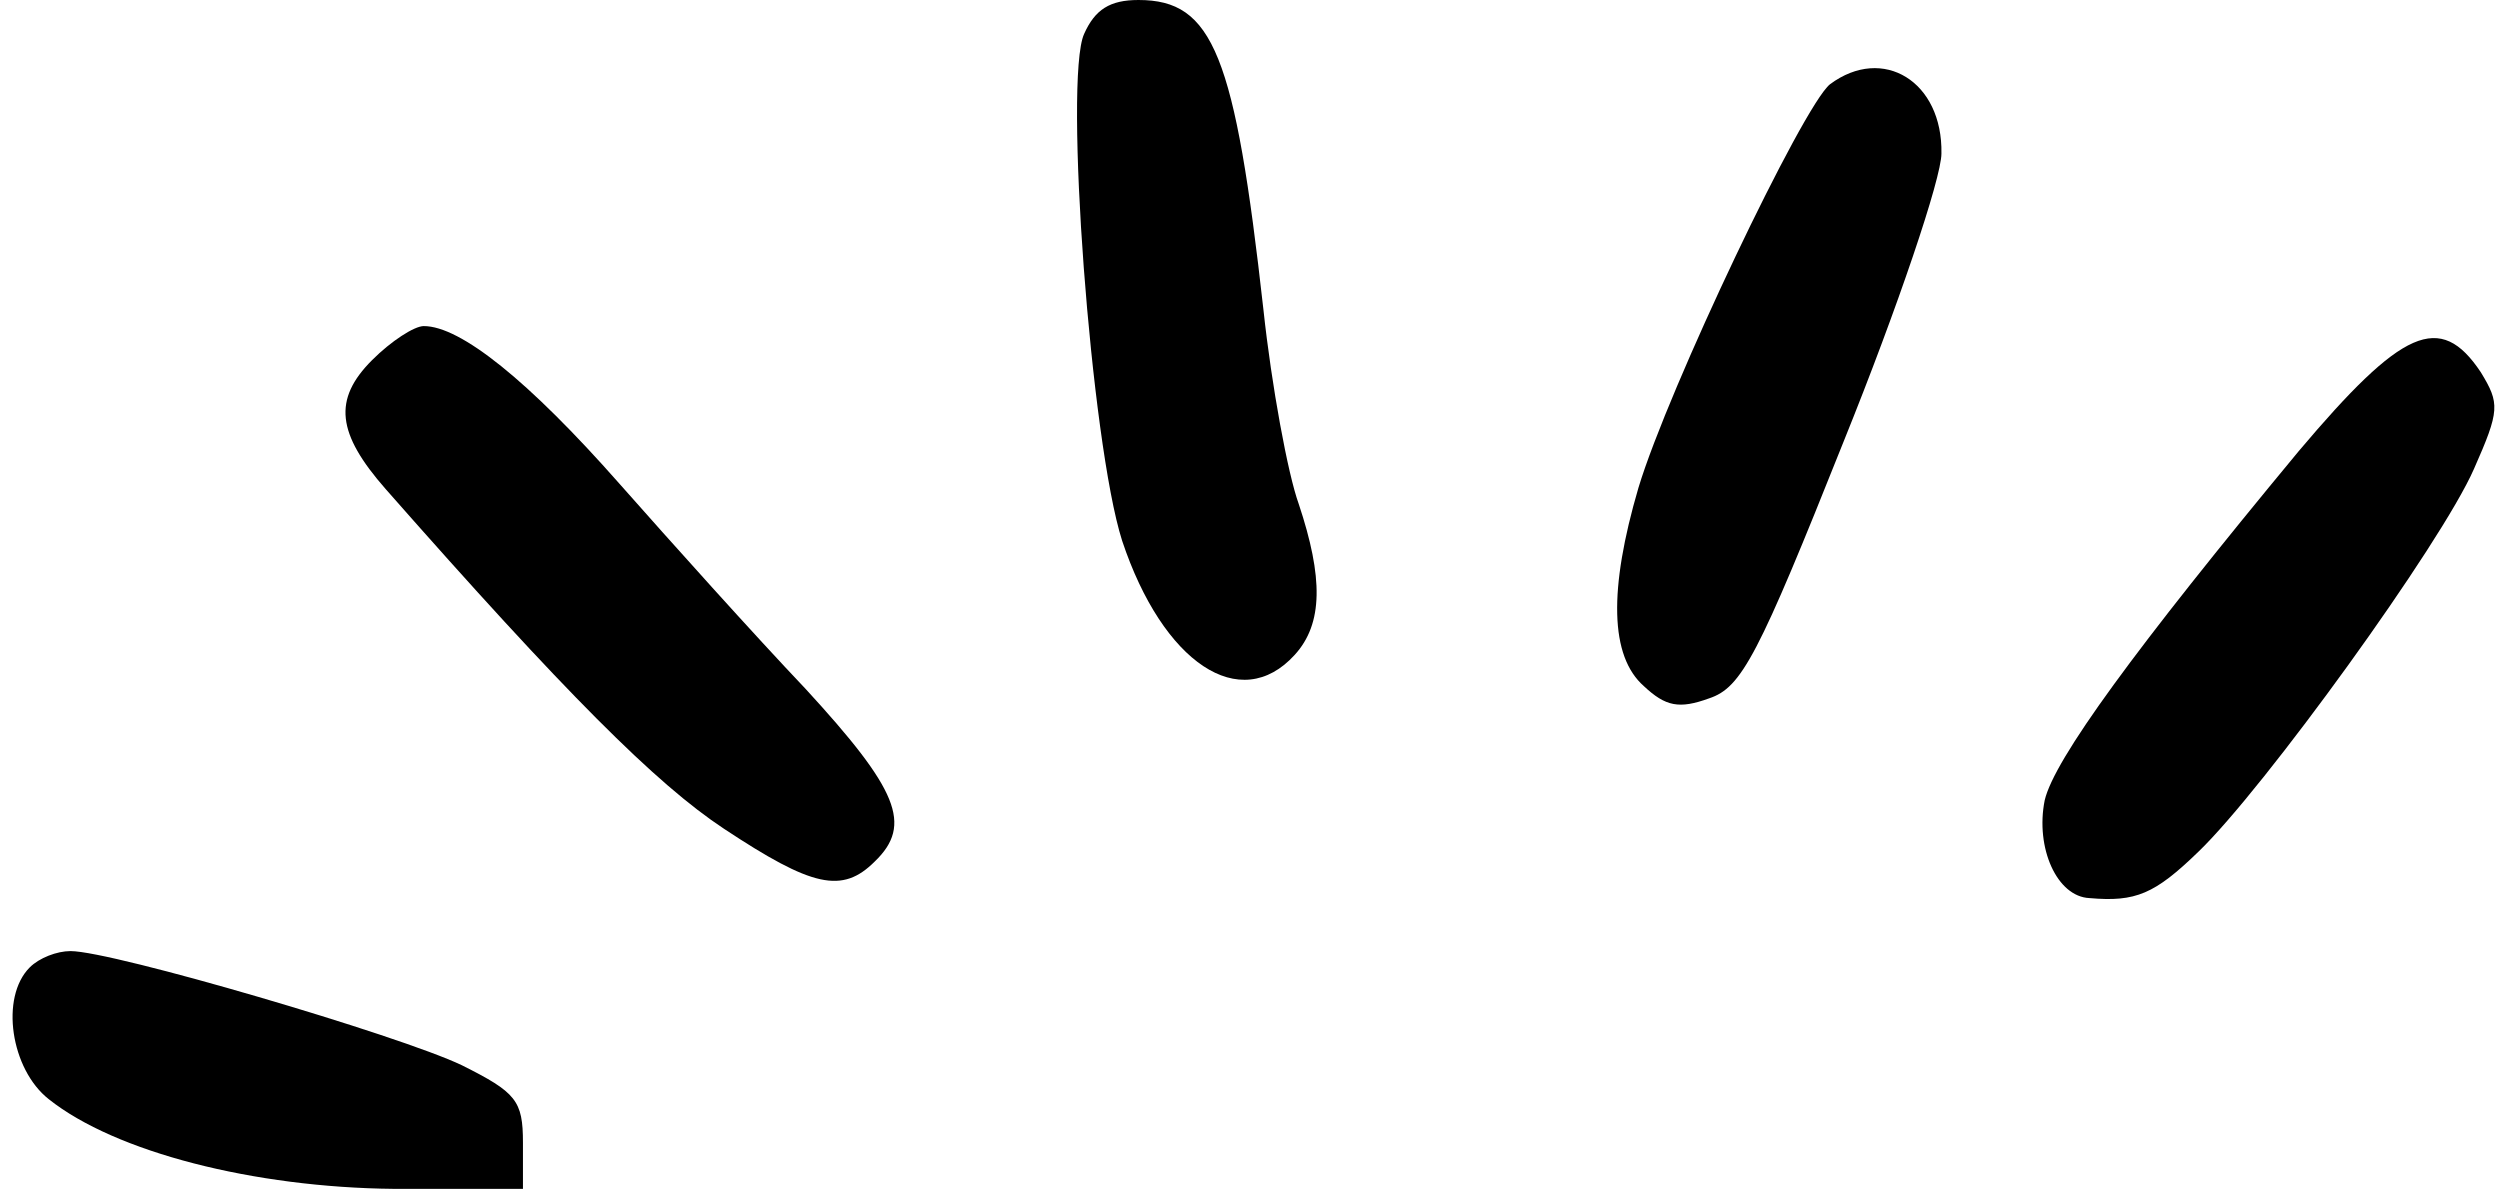
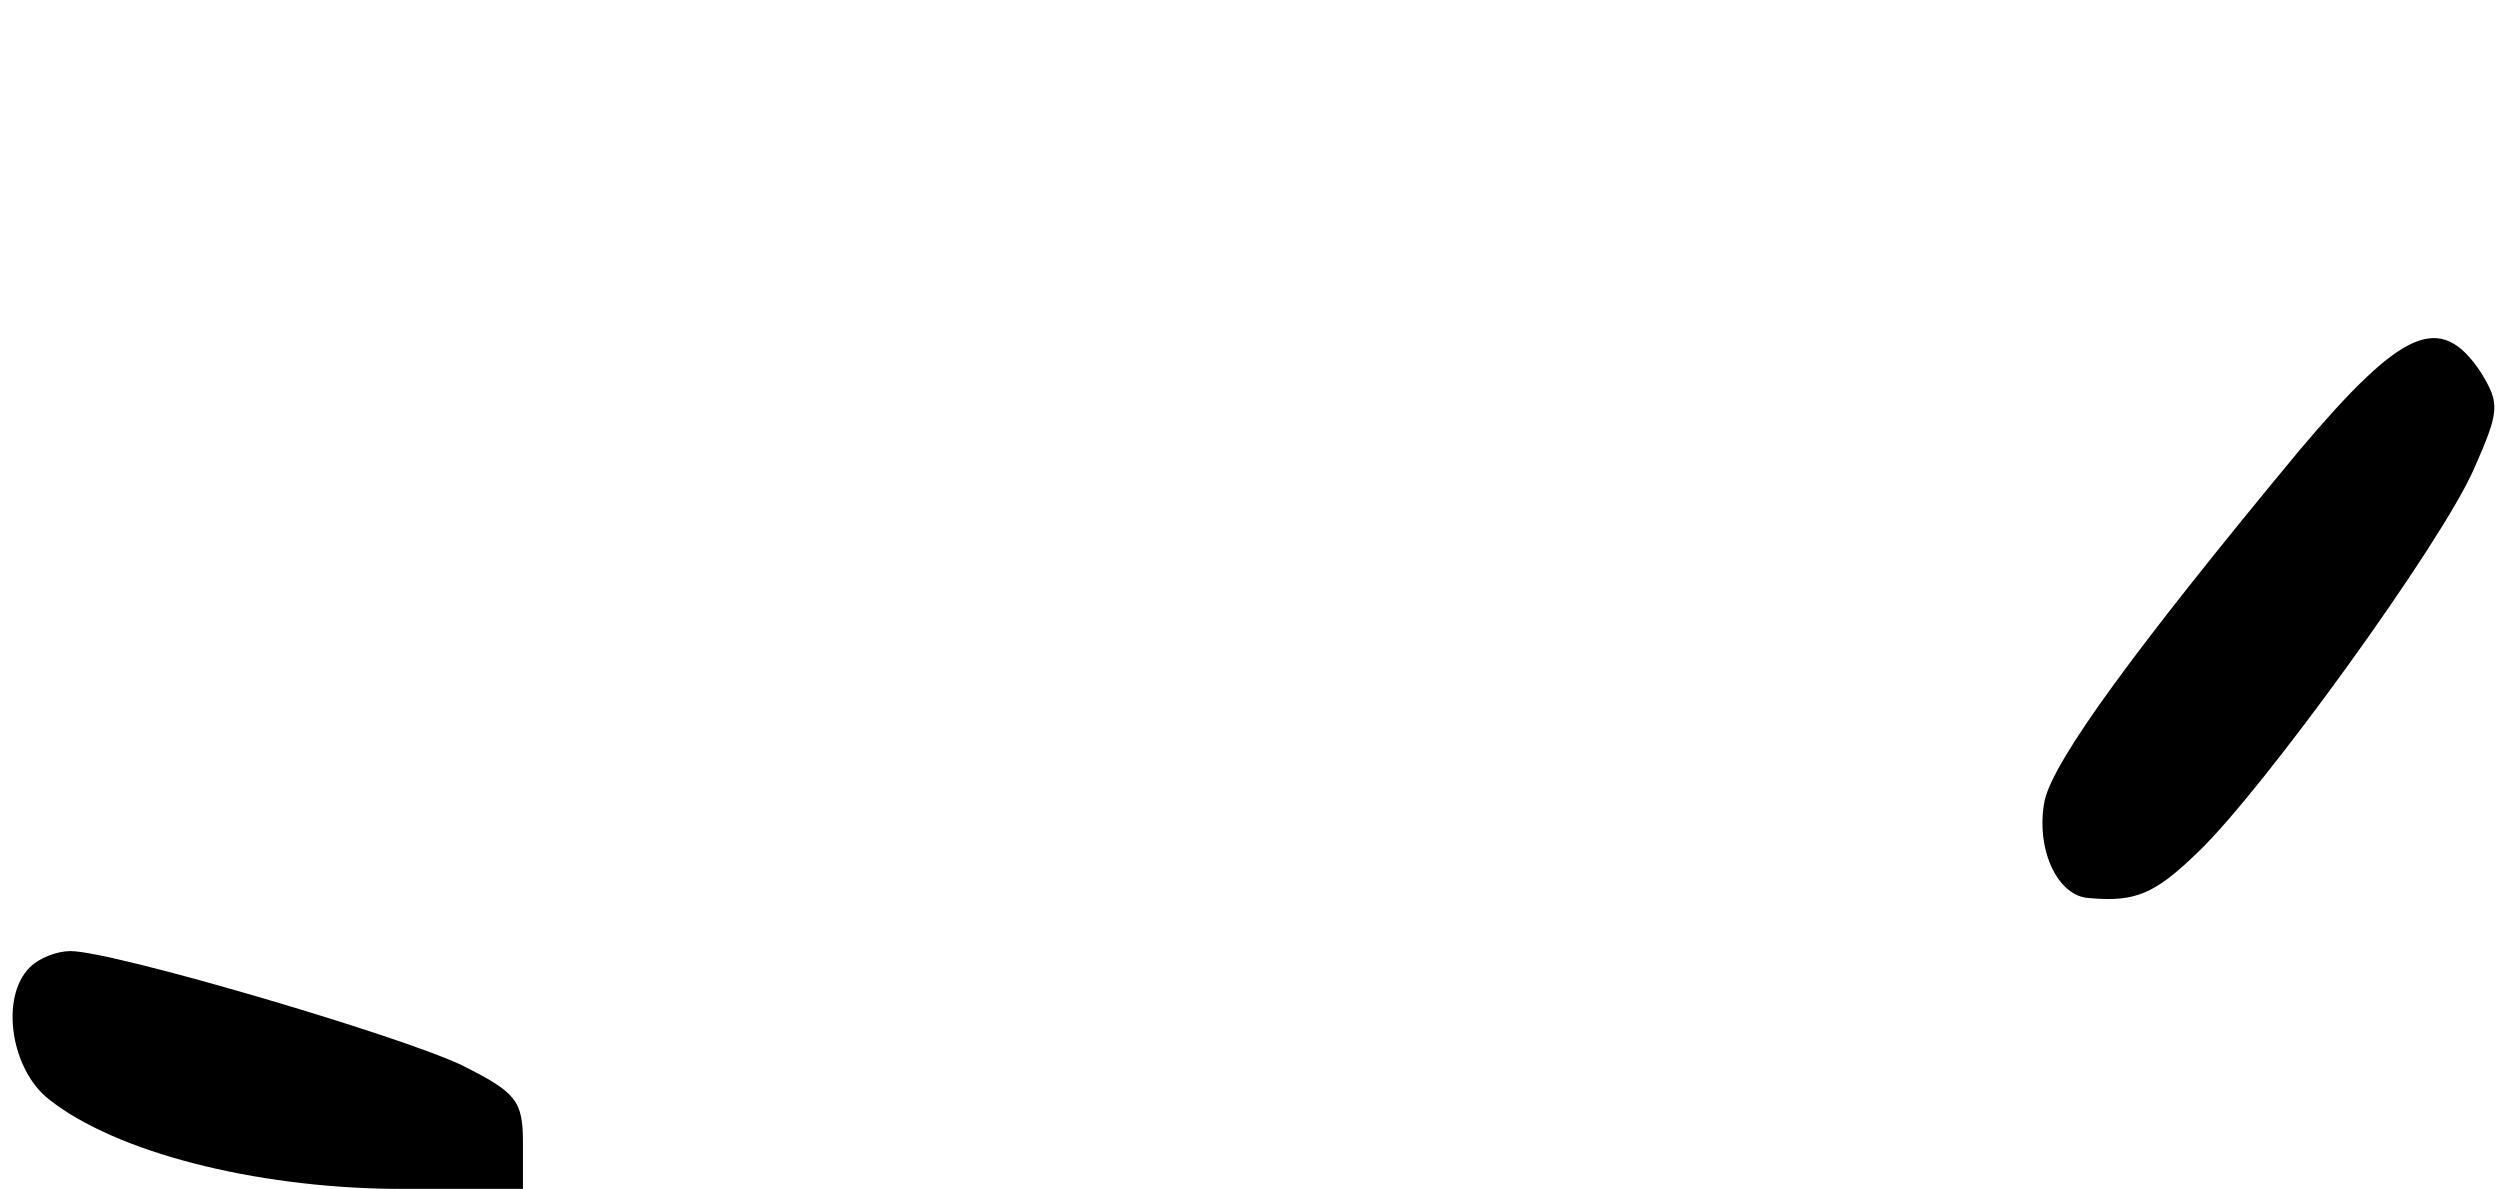
<svg xmlns="http://www.w3.org/2000/svg" height="350.0" preserveAspectRatio="xMidYMid meet" version="1.0" viewBox="-3.7 0.0 736.0 350.0" width="736.0" zoomAndPan="magnify">
  <g>
    <g fill-rule="evenodd" id="change1_1">
-       <path d="m315.458,10c-6,13.2,2,120.4,11.2,149.2,12,36,34.8,51.2,50.8,33.6,8.4-9.2,8.4-22.8,1.2-44.4-3.2-8.8-8-34.8-10.4-57.2C359.858,16,353.458,0,331.458,0c-8.4,0-12.8,2.8-16,10Z" />
-       <path d="m535.058,24.8c-8,6.4-47.6,89.6-56.4,118.8-8.8,30-8.4,49.6,1.6,58.4,6.4,6,10.4,6.8,19.2,3.6,9.6-3.2,14.4-12.4,39.6-75.6,16-39.6,28.8-77.6,28.8-84.8.4-21.2-17.2-32-32.8-20.4Z" />
-       <path d="m105.858,106c-11.6,11.6-10.4,21.6,4,38,52.8,60,79.6,86.8,99.6,100,26,17.2,34.8,19.2,44.4,9.6,11.2-10.8,6.8-21.2-20.4-50.8-15.2-16-39.6-43.2-54.8-60.4-26.8-30.4-46.8-46.4-57.6-46.4-2.8,0-9.6,4.4-15.2,10Z" />
      <path d="m673.058,132.8c-48.4,58.4-72,90.8-74.8,102.8-2.8,14,3.6,28.4,13.2,28.8,13.6,1.2,19.2-1.2,32-13.6,19.2-18.4,71.6-90.8,81.2-112.8,7.6-17.2,7.6-19.2,2-28.4-12-18-23.2-12.8-53.6,23.2Z" />
      <path d="m5.058,284.8c-8.8,8.8-5.6,30,5.6,38.8,19.6,15.6,60.4,26,101.6,26.4h38v-13.6c0-12.4-2-14.8-18-22.8-18.4-8.8-102.8-33.6-115.2-33.6-4,0-9.2,2-12,4.8Z" />
    </g>
  </g>
</svg>